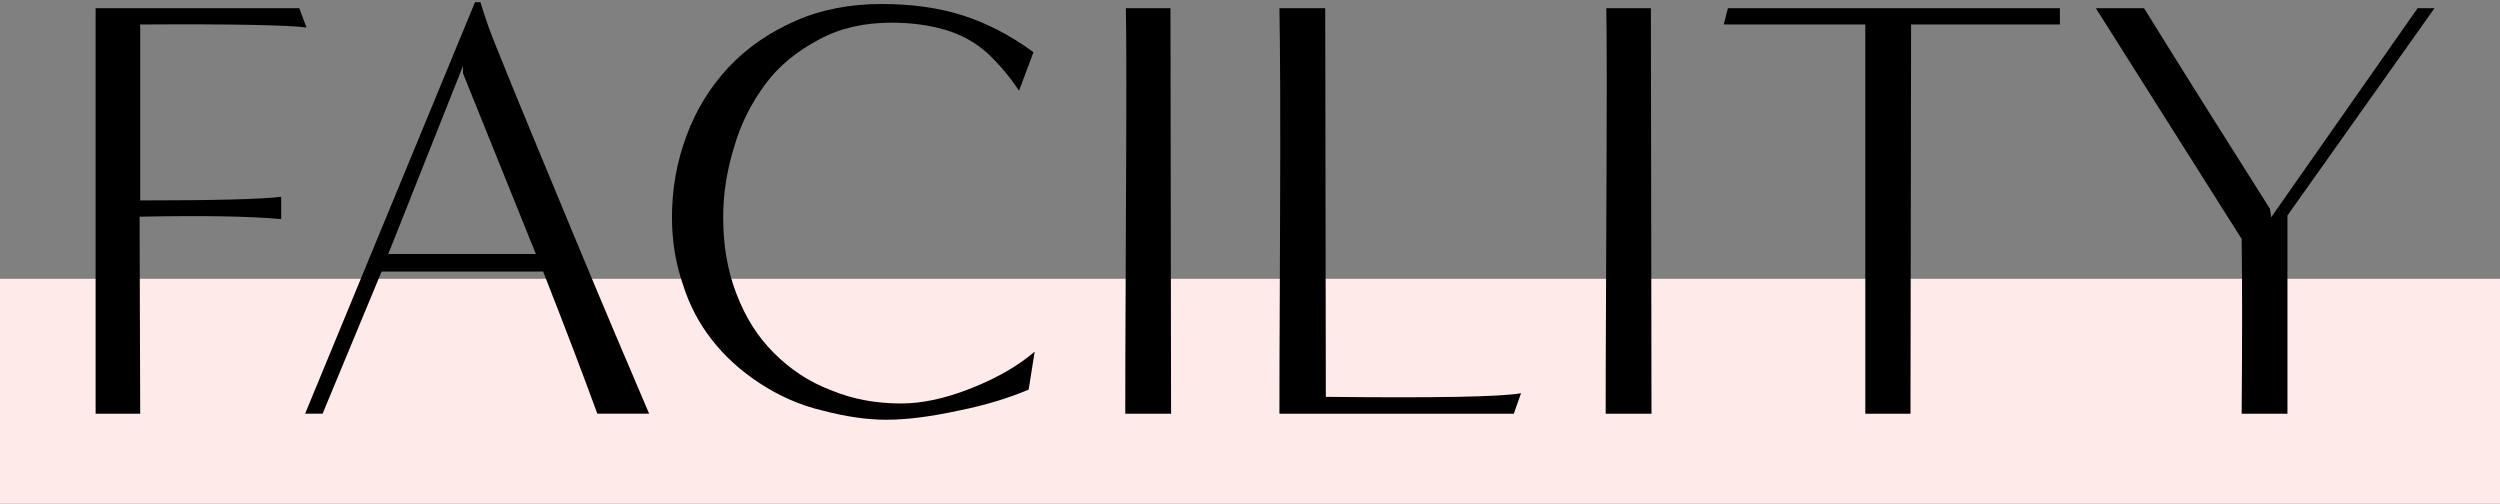
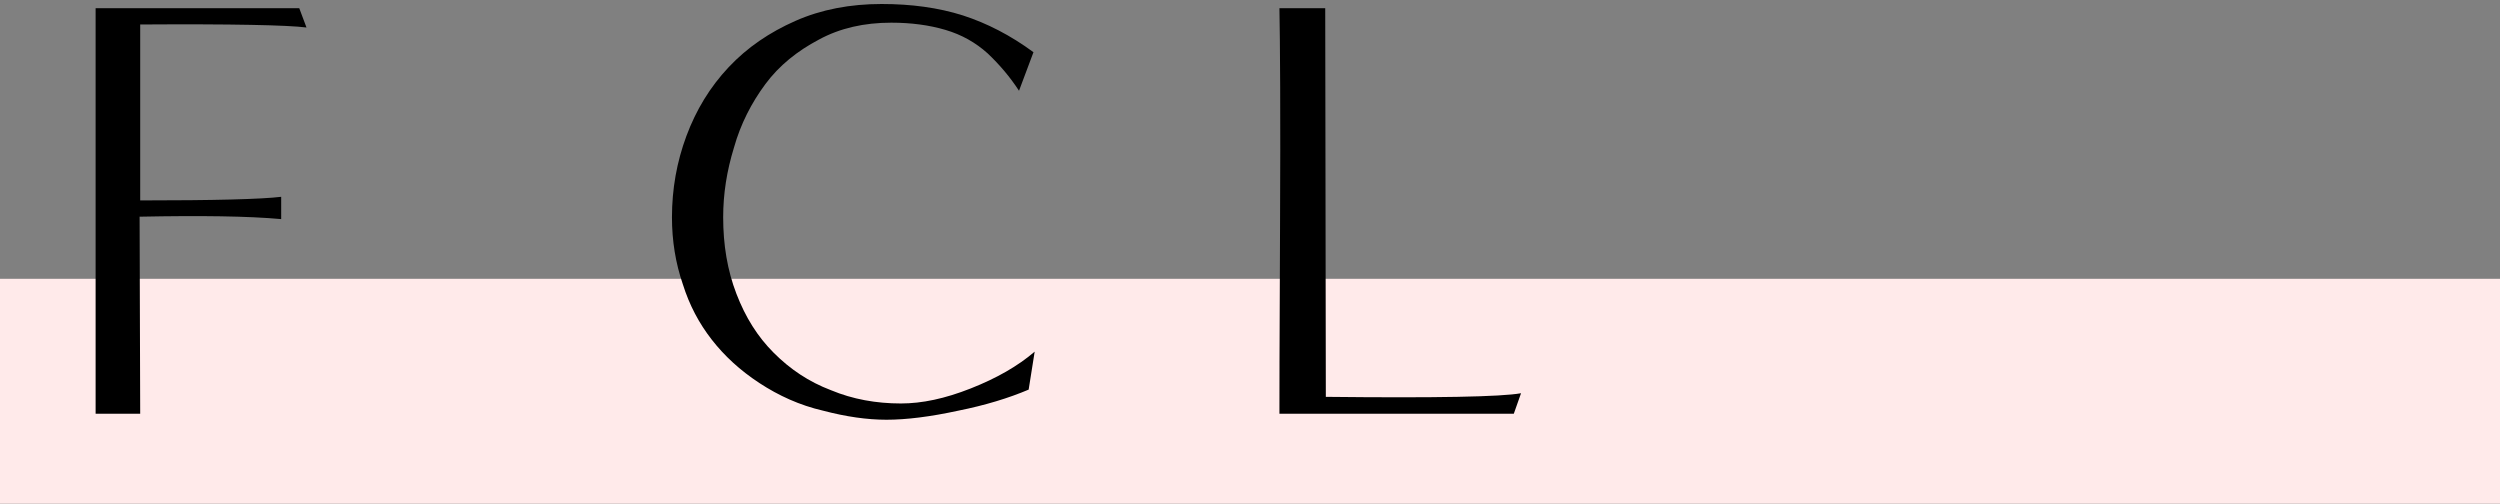
<svg xmlns="http://www.w3.org/2000/svg" width="278" height="56" viewBox="0 0 278 56" fill="none">
  <rect x="0" y="0" width="278" height="56" fill="#808080" stroke="none" />
  <rect y="31" width="278" height="25" fill="#FFEAEA" />
-   <path d="M254.365 46.005H249.273C249.34 37.63 249.34 31.198 249.273 26.575L233.059 0.914L238.419 0.914C242.774 7.949 247.464 15.386 252.422 23.225L252.556 24.163L268.837 0.914H270.713L254.365 23.962V46.005Z" fill="black" />
-   <path d="M212.446 46.005H207.421V2.723L191.676 2.723L192.145 0.914L229.062 0.914V2.723H212.513L212.446 46.005Z" fill="black" />
-   <path d="M183.645 46.005H178.553C178.553 45.938 178.553 45.67 178.553 45.335C178.553 45 178.553 38.233 178.62 25.168C178.687 12.103 178.687 4.063 178.62 0.914L183.578 0.914L183.645 46.005Z" fill="black" />
  <path d="M168.336 46.005H142.273C142.273 45.938 142.273 45.67 142.273 45.335C142.273 45 142.273 38.367 142.34 25.436C142.407 12.572 142.34 4.398 142.273 0.914L147.365 0.914L147.432 44.129C159.693 44.263 166.929 44.129 169.14 43.727L168.336 46.005Z" fill="black" />
-   <path d="M130.223 46.005H125.131C125.131 45.938 125.131 45.67 125.131 45.335C125.131 45 125.131 38.233 125.198 25.168C125.265 12.103 125.265 4.063 125.198 0.914L130.156 0.914L130.223 46.005Z" fill="black" />
  <path d="M115.056 39.104L114.386 43.325C112.175 44.263 109.562 45.067 106.547 45.67C103.465 46.34 100.785 46.675 98.574 46.675C96.43 46.675 94.085 46.34 91.539 45.67C88.926 45.067 86.581 43.995 84.437 42.588C82.293 41.181 80.551 39.573 79.144 37.764C77.737 35.955 76.665 33.945 75.928 31.6C75.124 29.255 74.722 26.776 74.722 24.163C74.722 21.014 75.258 17.999 76.33 15.118C77.402 12.237 78.943 9.691 81.02 7.48C83.097 5.269 85.576 3.594 88.457 2.321C91.338 1.048 94.554 0.445 98.038 0.445C101.321 0.445 104.336 0.847 107.083 1.718C109.763 2.589 112.376 3.929 114.922 5.805L113.314 10.093C112.309 8.552 111.17 7.212 109.83 5.939C108.49 4.733 106.949 3.862 105.14 3.326C103.331 2.79 101.321 2.522 99.11 2.522C96.095 2.522 93.415 3.125 91.07 4.398C88.658 5.671 86.648 7.279 85.107 9.356C83.566 11.433 82.36 13.778 81.623 16.391C80.819 19.004 80.417 21.55 80.417 24.163C80.417 27.245 80.886 30.059 81.891 32.672C82.896 35.285 84.236 37.429 86.045 39.238C87.854 41.047 89.931 42.454 92.41 43.392C94.822 44.397 97.435 44.866 100.182 44.866C102.527 44.866 105.073 44.33 107.954 43.191C110.835 42.052 113.18 40.712 115.056 39.104Z" fill="black" />
-   <path d="M72.185 46.003H66.423C64.882 41.782 62.872 36.489 60.393 30.191H42.437L35.871 46.003H33.928L52.822 0.242H53.425C54.028 2.252 54.631 3.86 55.1 4.999C57.378 10.694 60.259 17.595 63.676 25.836C67.093 34.077 69.974 40.844 72.185 46.003ZM43.174 28.248H59.589L51.482 8.148V7.344L43.174 28.248Z" fill="black" />
  <path d="M15.59 46.005H10.632L10.632 0.914L33.278 0.914L34.082 3.058C32.005 2.79 25.841 2.656 15.59 2.723V22.287C23.831 22.287 29.057 22.153 31.268 21.885V24.364C27.583 24.029 22.29 23.962 15.523 24.096L15.59 46.005Z" fill="black" />
</svg>